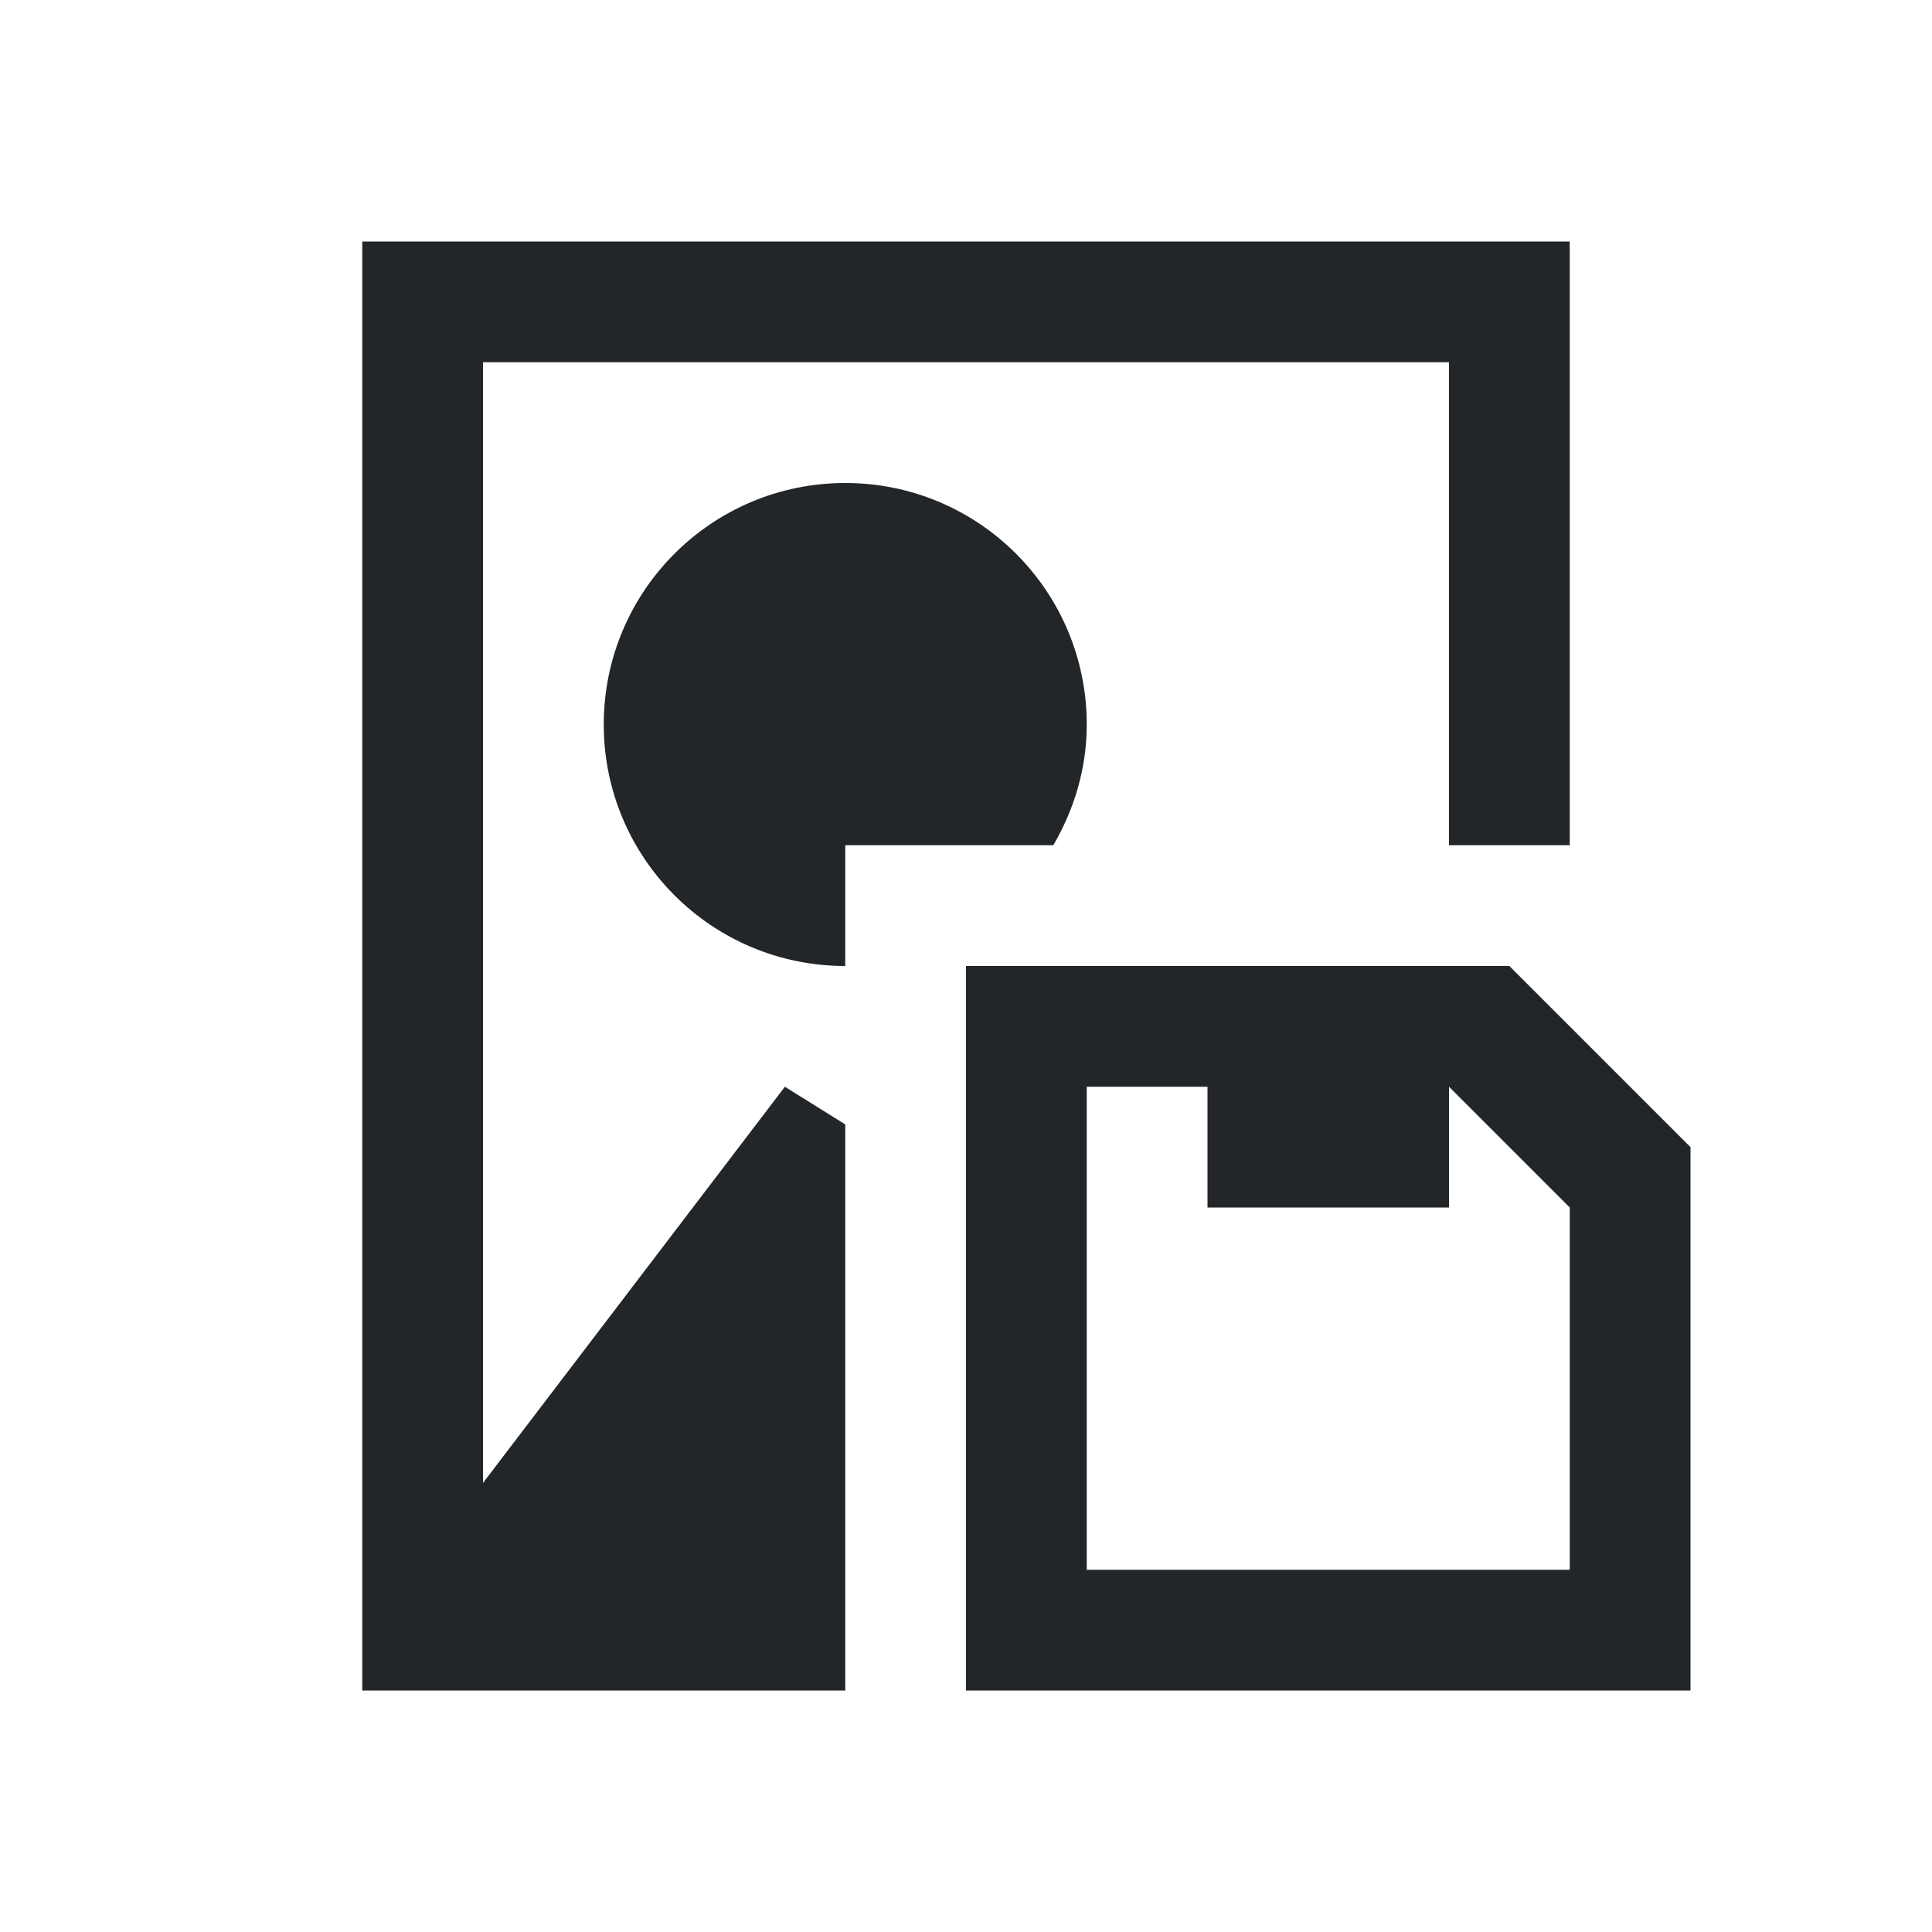
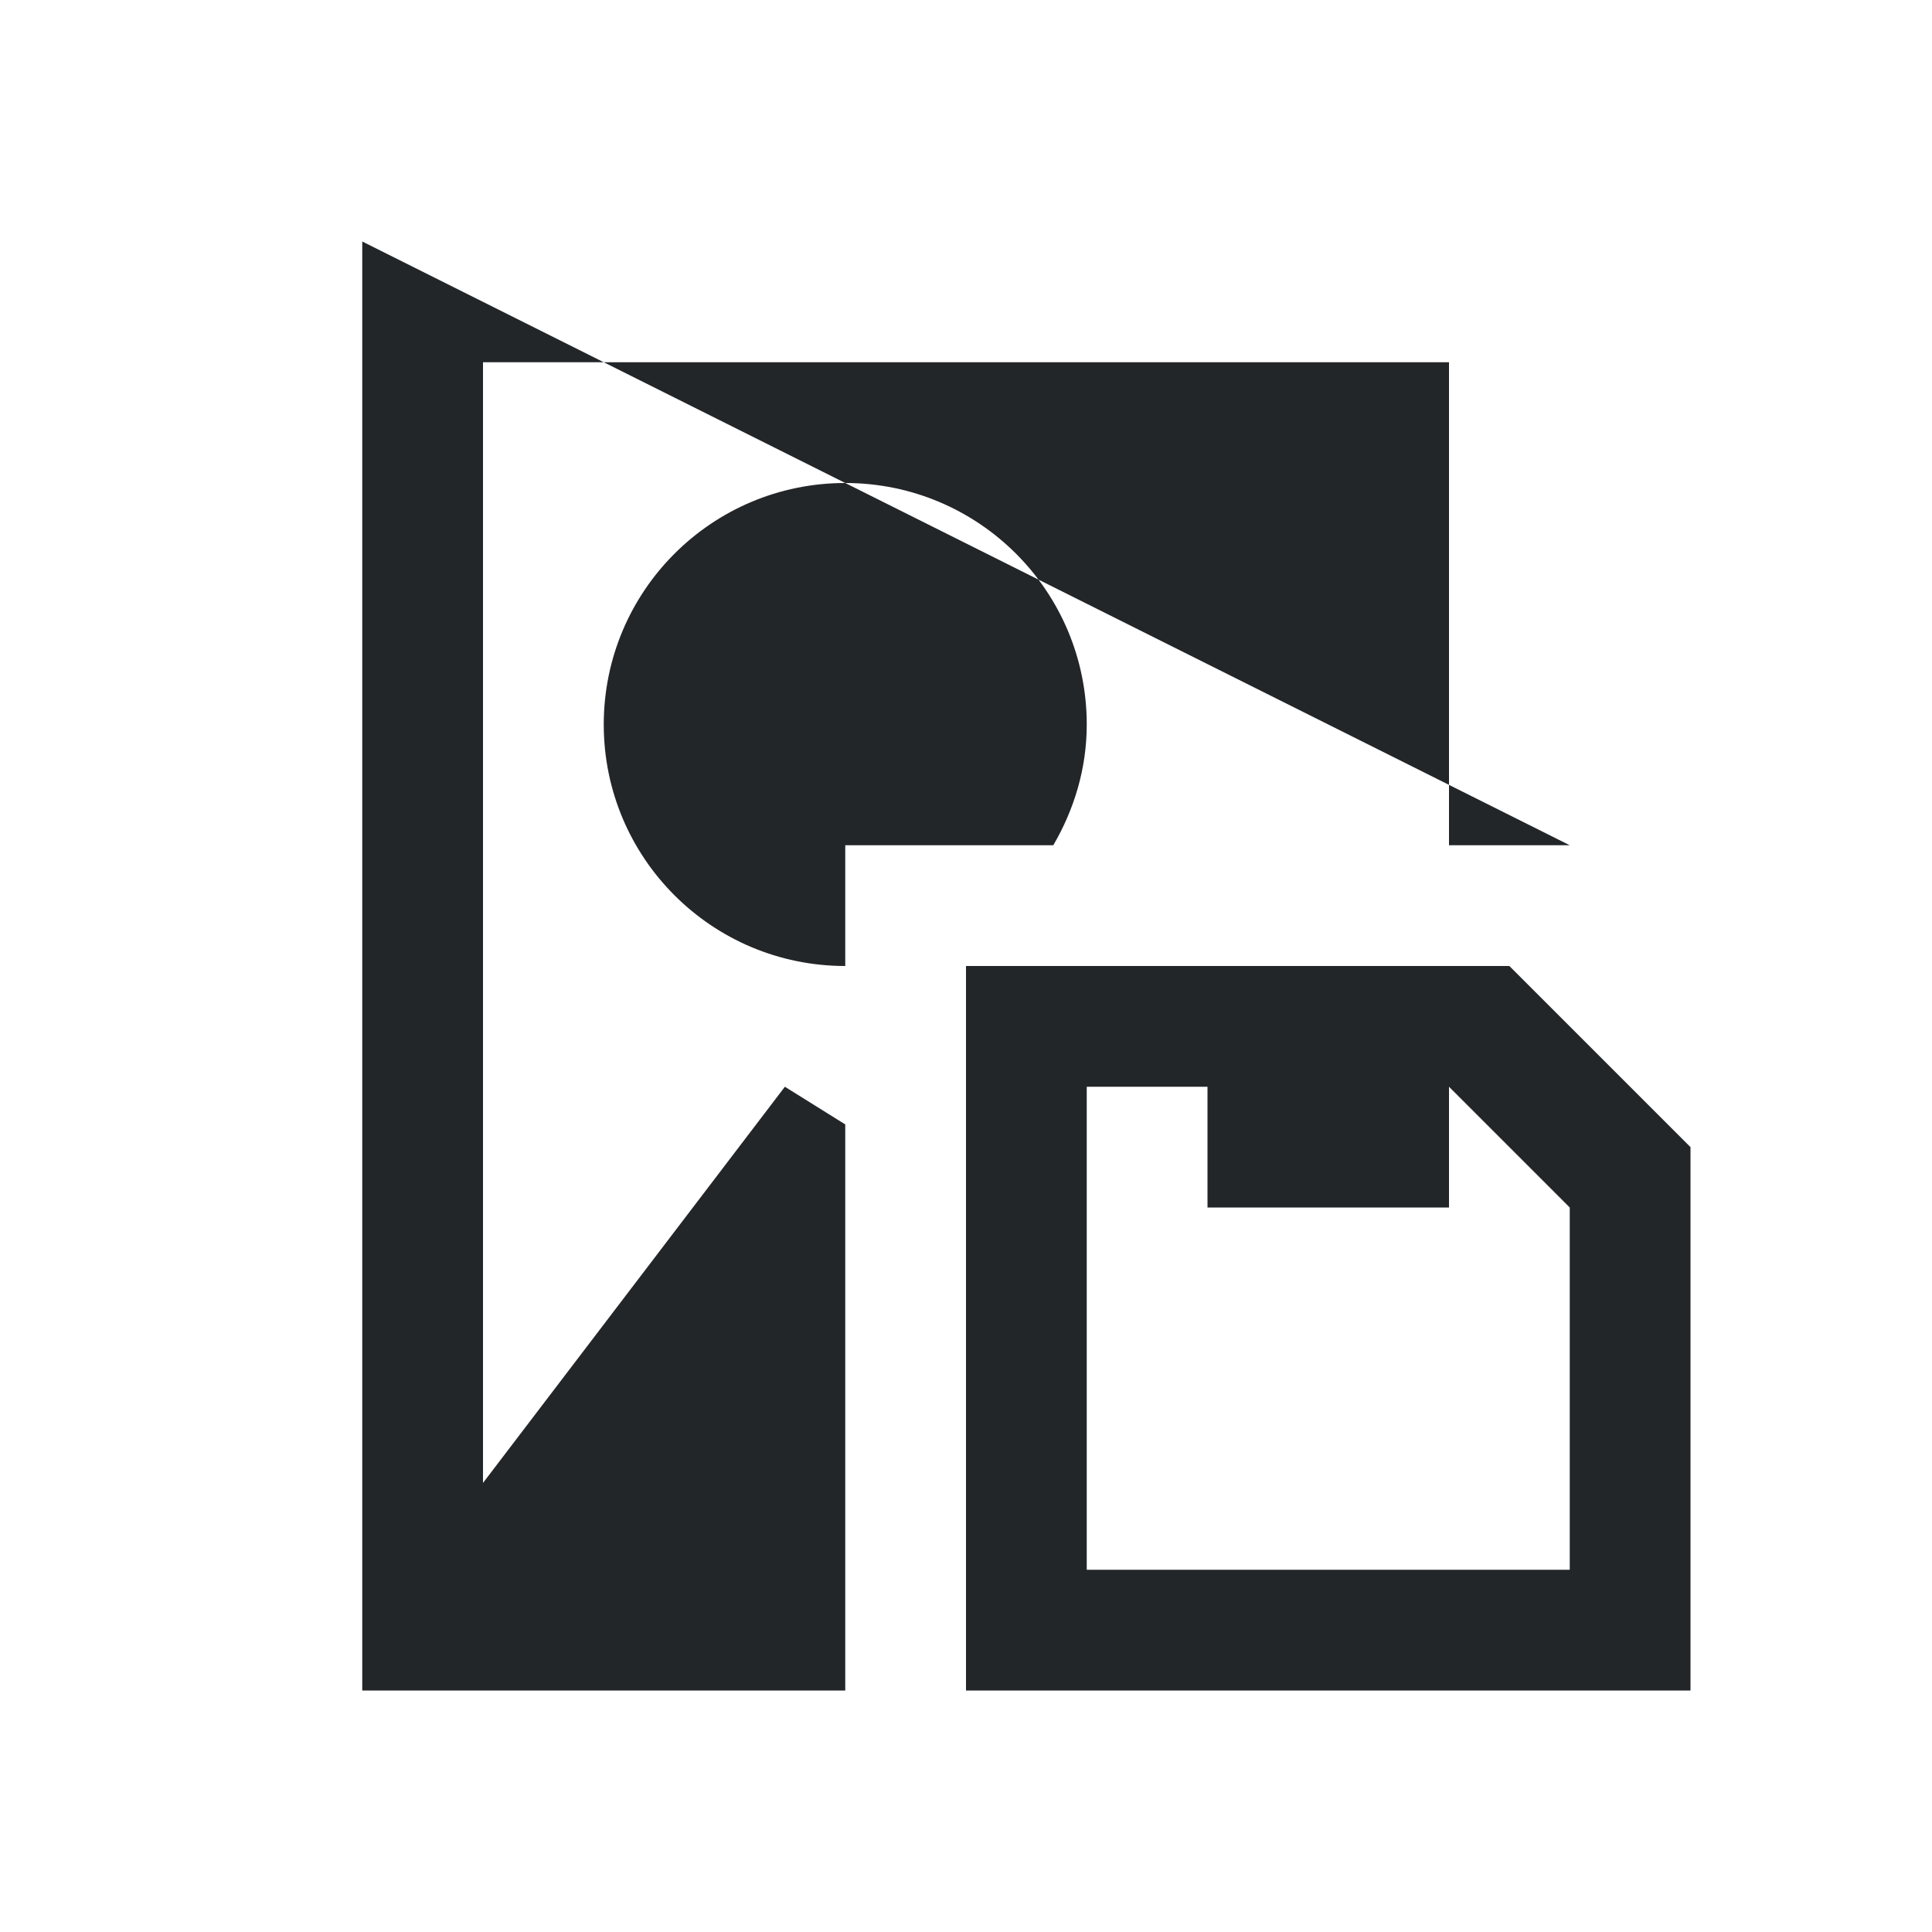
<svg xmlns="http://www.w3.org/2000/svg" viewBox="0 0 16 16">
-   <path d="m3 2v11.281.719h4v-4.688l-.5-.312-2.5 3.281v-9.281h8v4h1v-5zm4 2c-1.105 0-2 .895-2 2s.895 2 2 2v-1h1.723c.172-.295.277-.634.277-1 0-1.105-.895-2-2-2zm1 4v6h6v-4.5l-1.5-1.5zm1 1h1v1h2v-1l1 1v3h-4z" fill="#232629" />
+   <path d="m3 2v11.281.719h4v-4.688l-.5-.312-2.5 3.281v-9.281h8v4h1zm4 2c-1.105 0-2 .895-2 2s.895 2 2 2v-1h1.723c.172-.295.277-.634.277-1 0-1.105-.895-2-2-2zm1 4v6h6v-4.5l-1.5-1.5zm1 1h1v1h2v-1l1 1v3h-4z" fill="#232629" />
</svg>